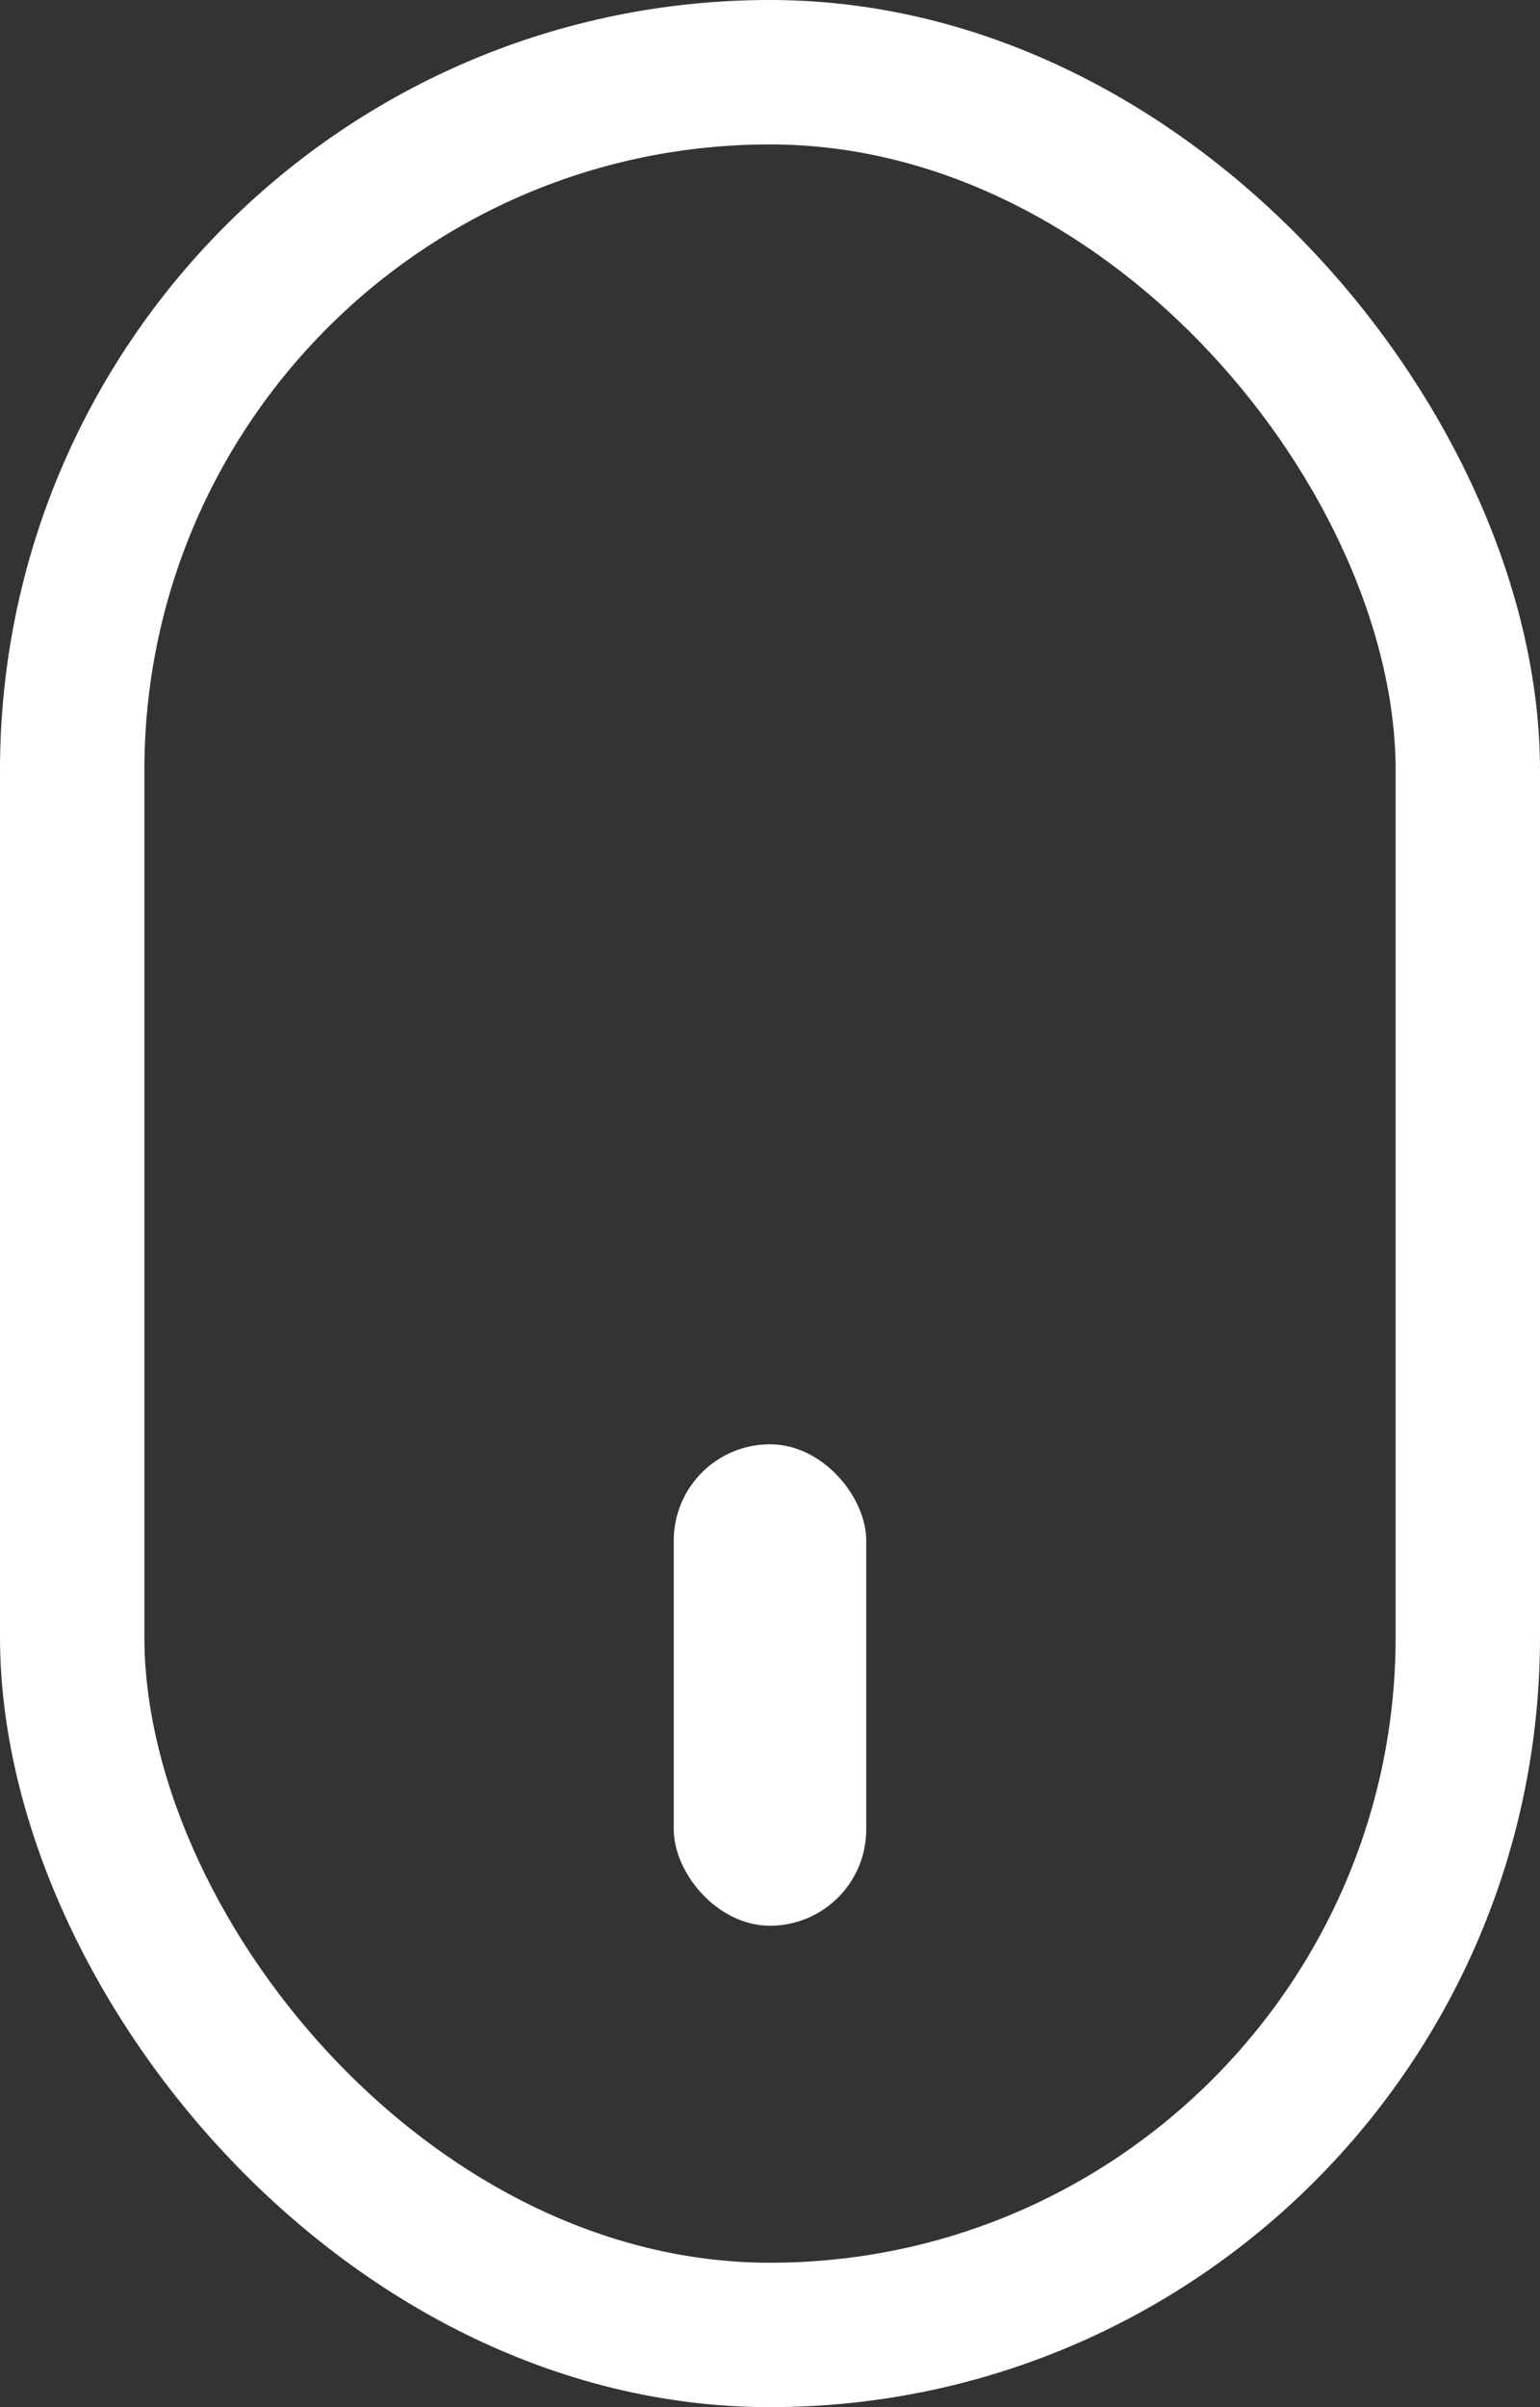
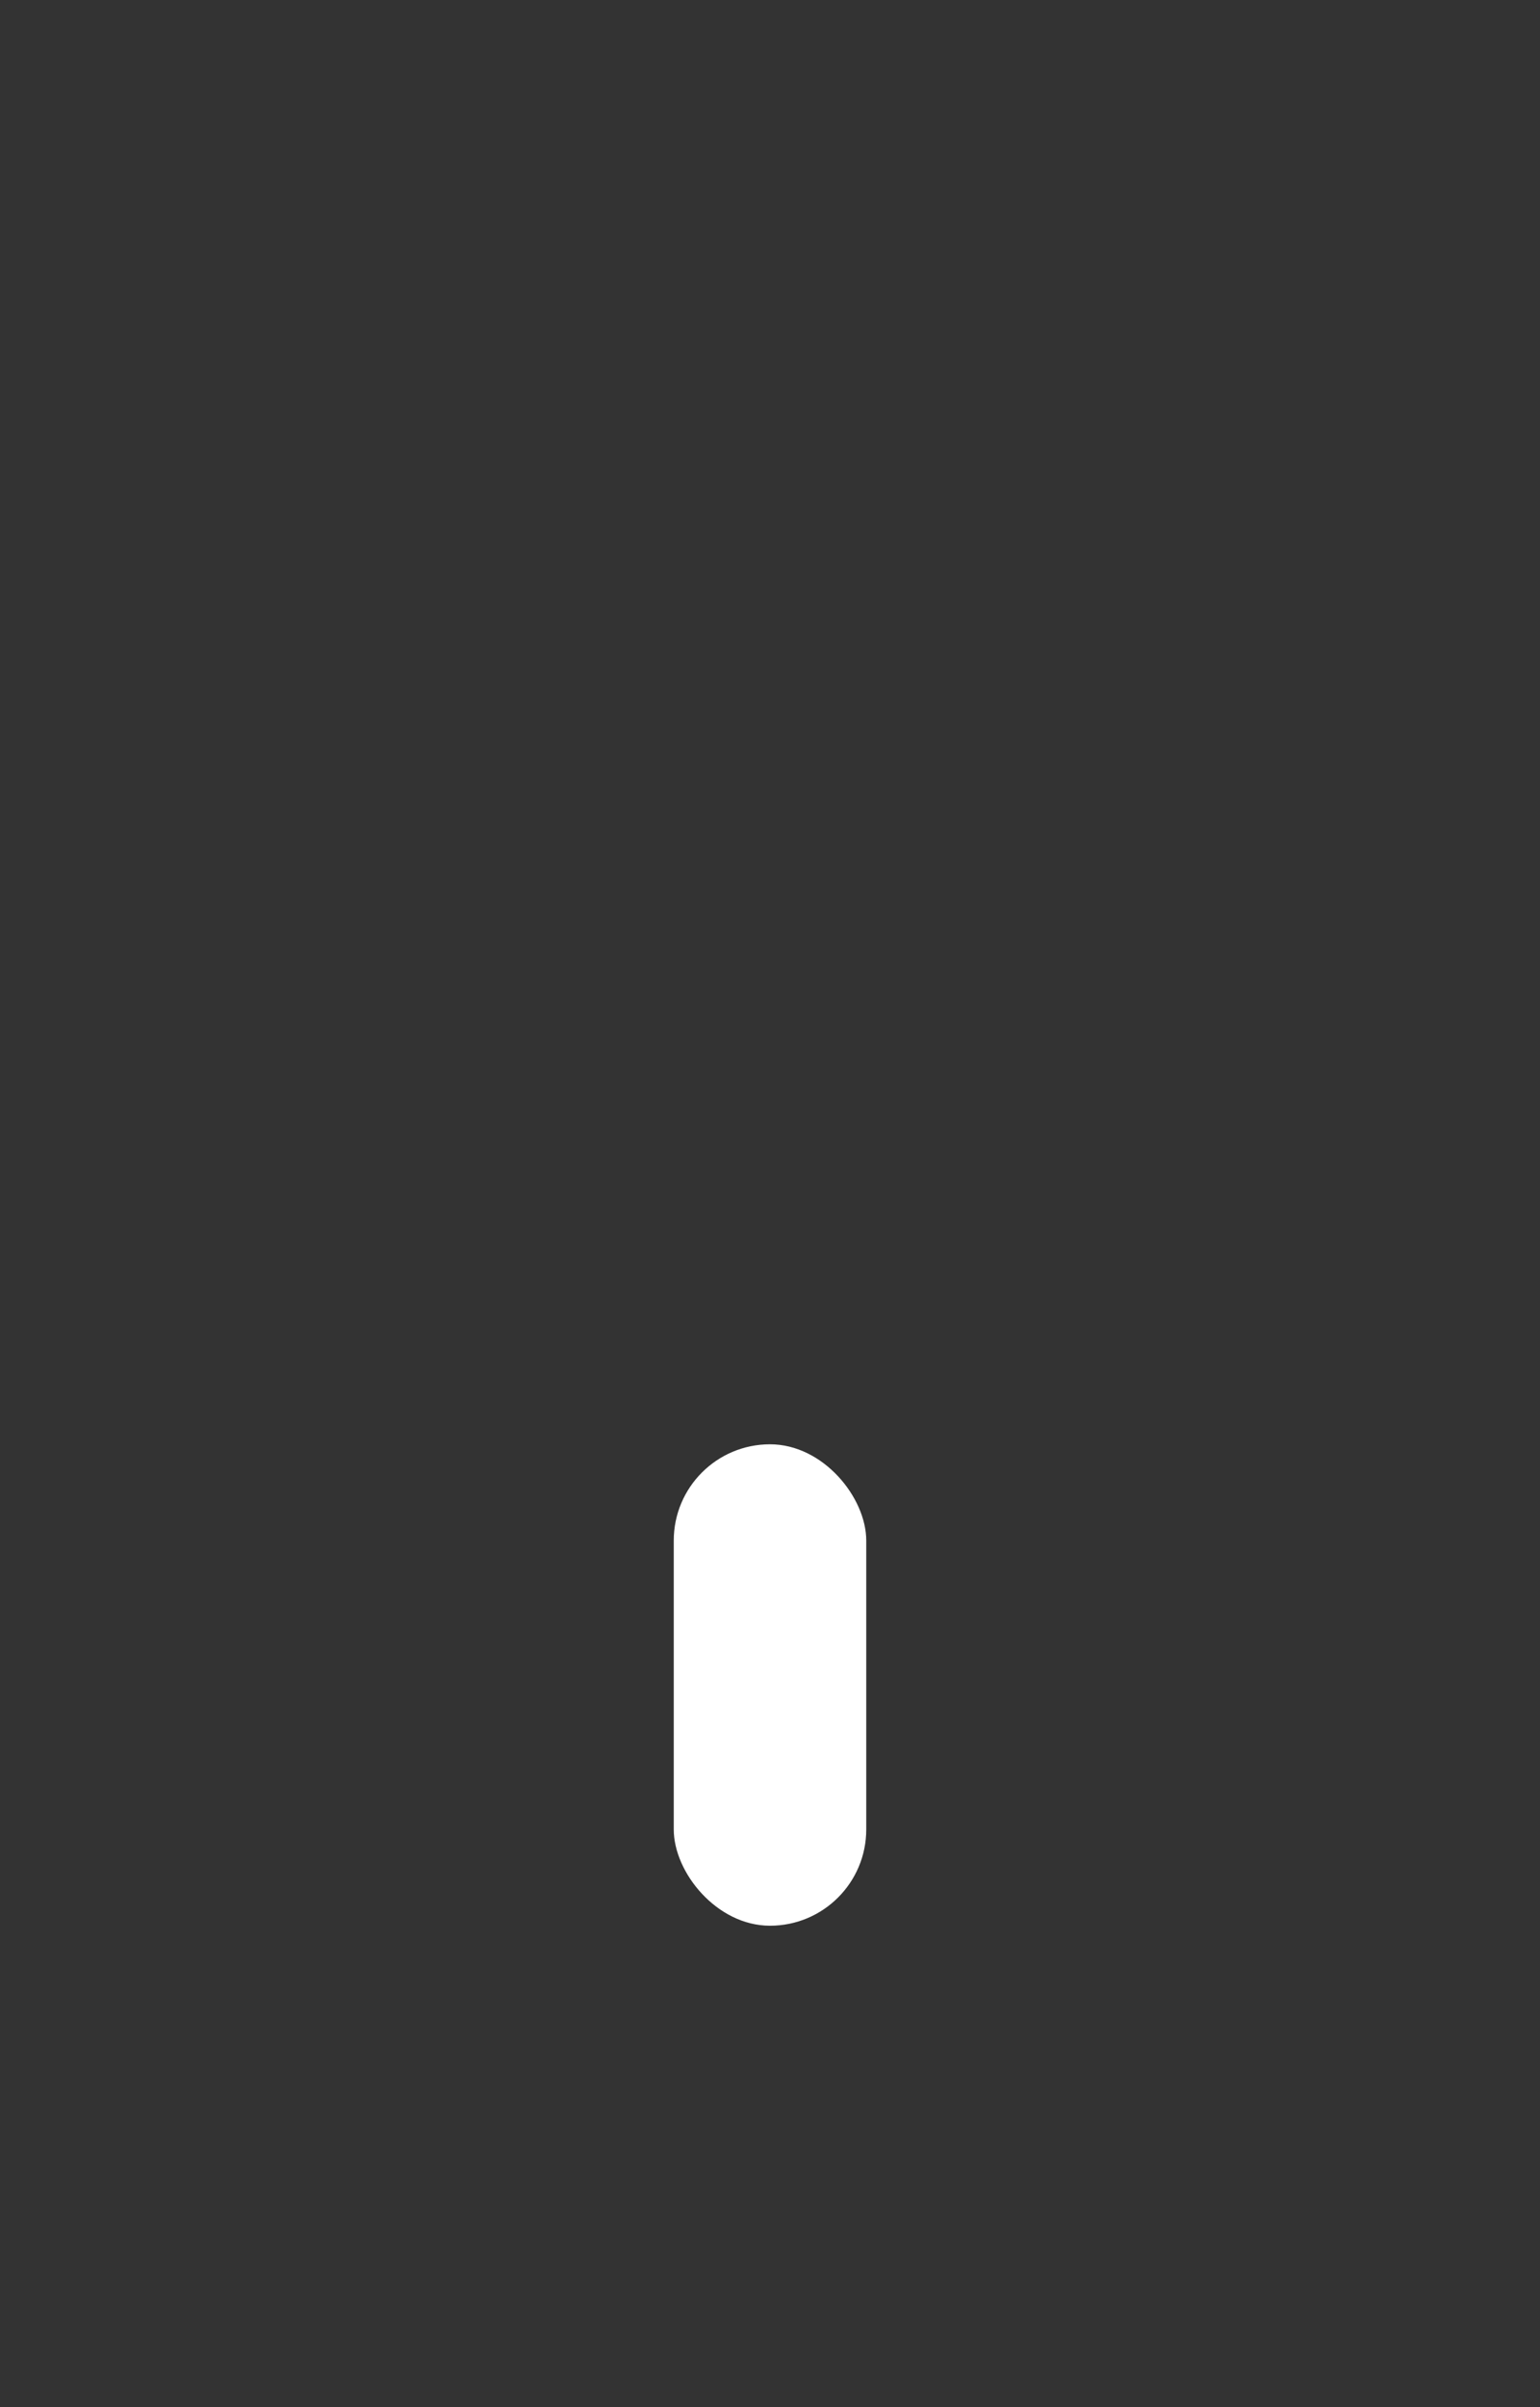
<svg xmlns="http://www.w3.org/2000/svg" width="16" height="25" viewBox="0 0 16 25">
  <rect x="0" y="0" width="16" height="25" fill="#333333" stroke="none" />
  <g transform="translate(-42 -965)">
    <g data-name="사각형 32" transform="translate(42 965)" style="stroke:#fff;stroke-width:1.5px;fill:none">
-       <rect width="16" height="25" rx="8" style="stroke:none" />
-       <rect x=".75" y=".75" width="14.5" height="23.5" rx="7.25" style="fill:none" />
-     </g>
+       </g>
    <rect data-name="사각형 33" width="2" height="5" rx="1" transform="translate(49 980)" style="fill:#fff" />
  </g>
</svg>